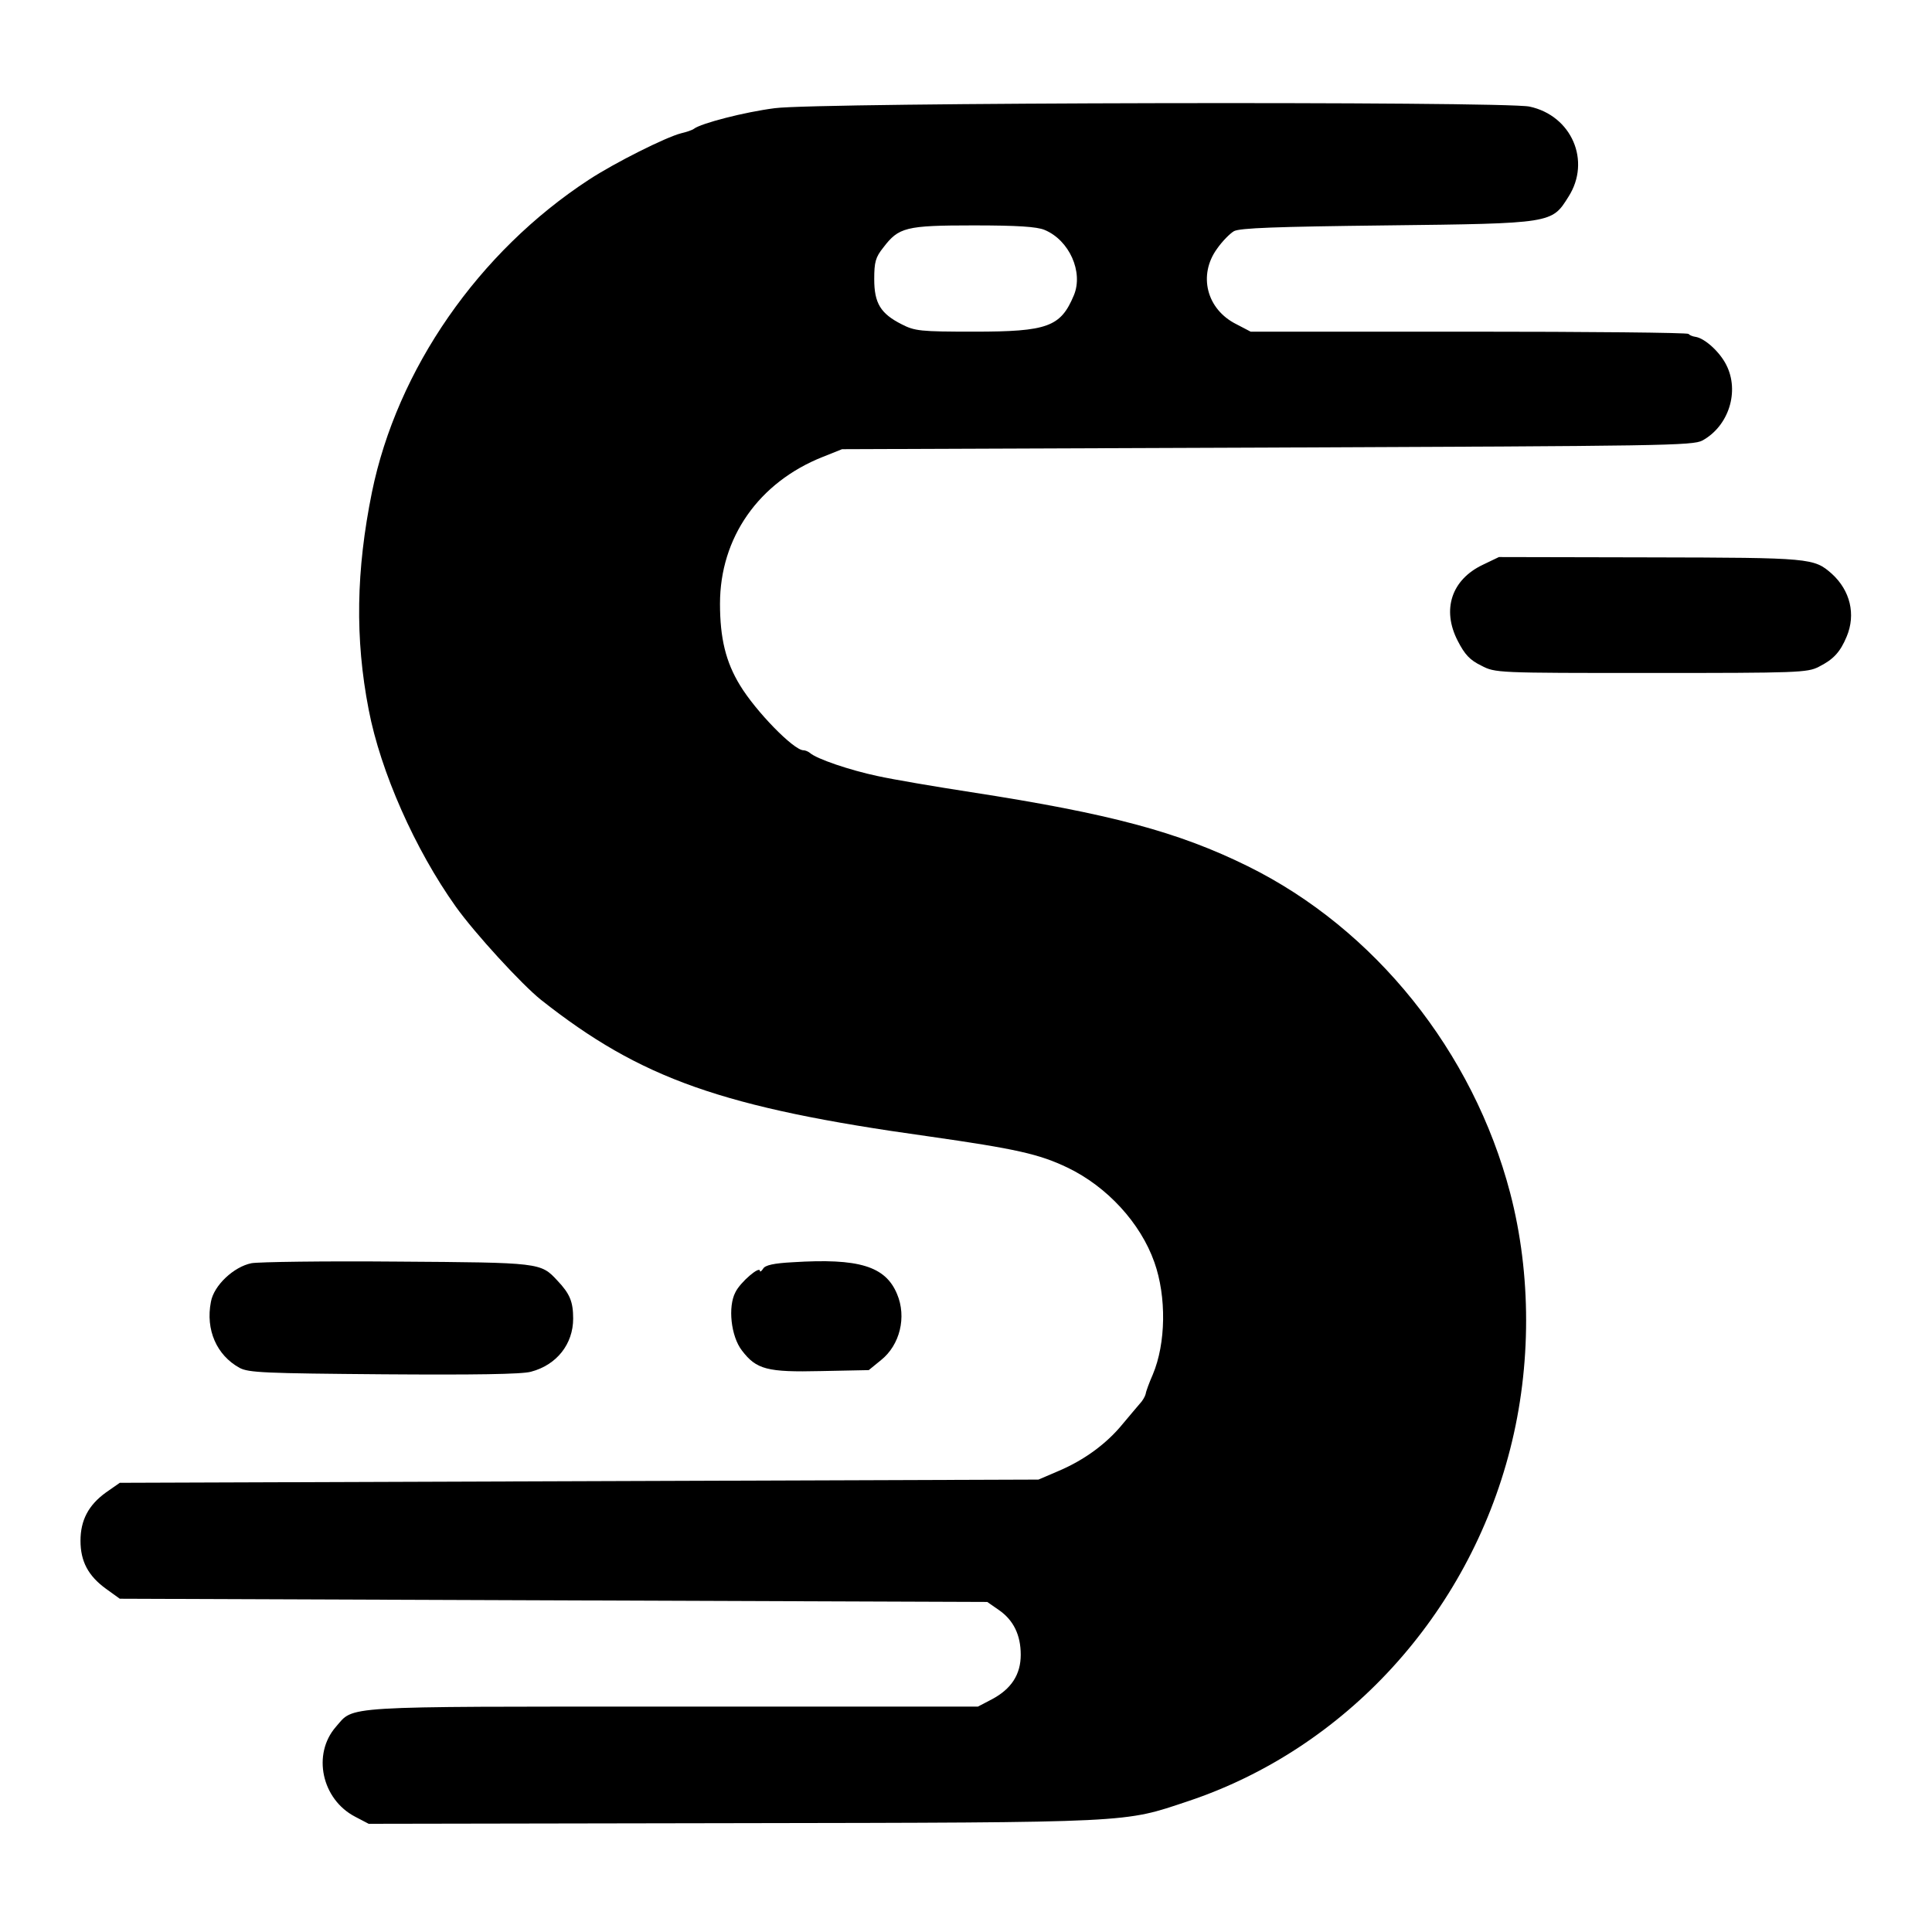
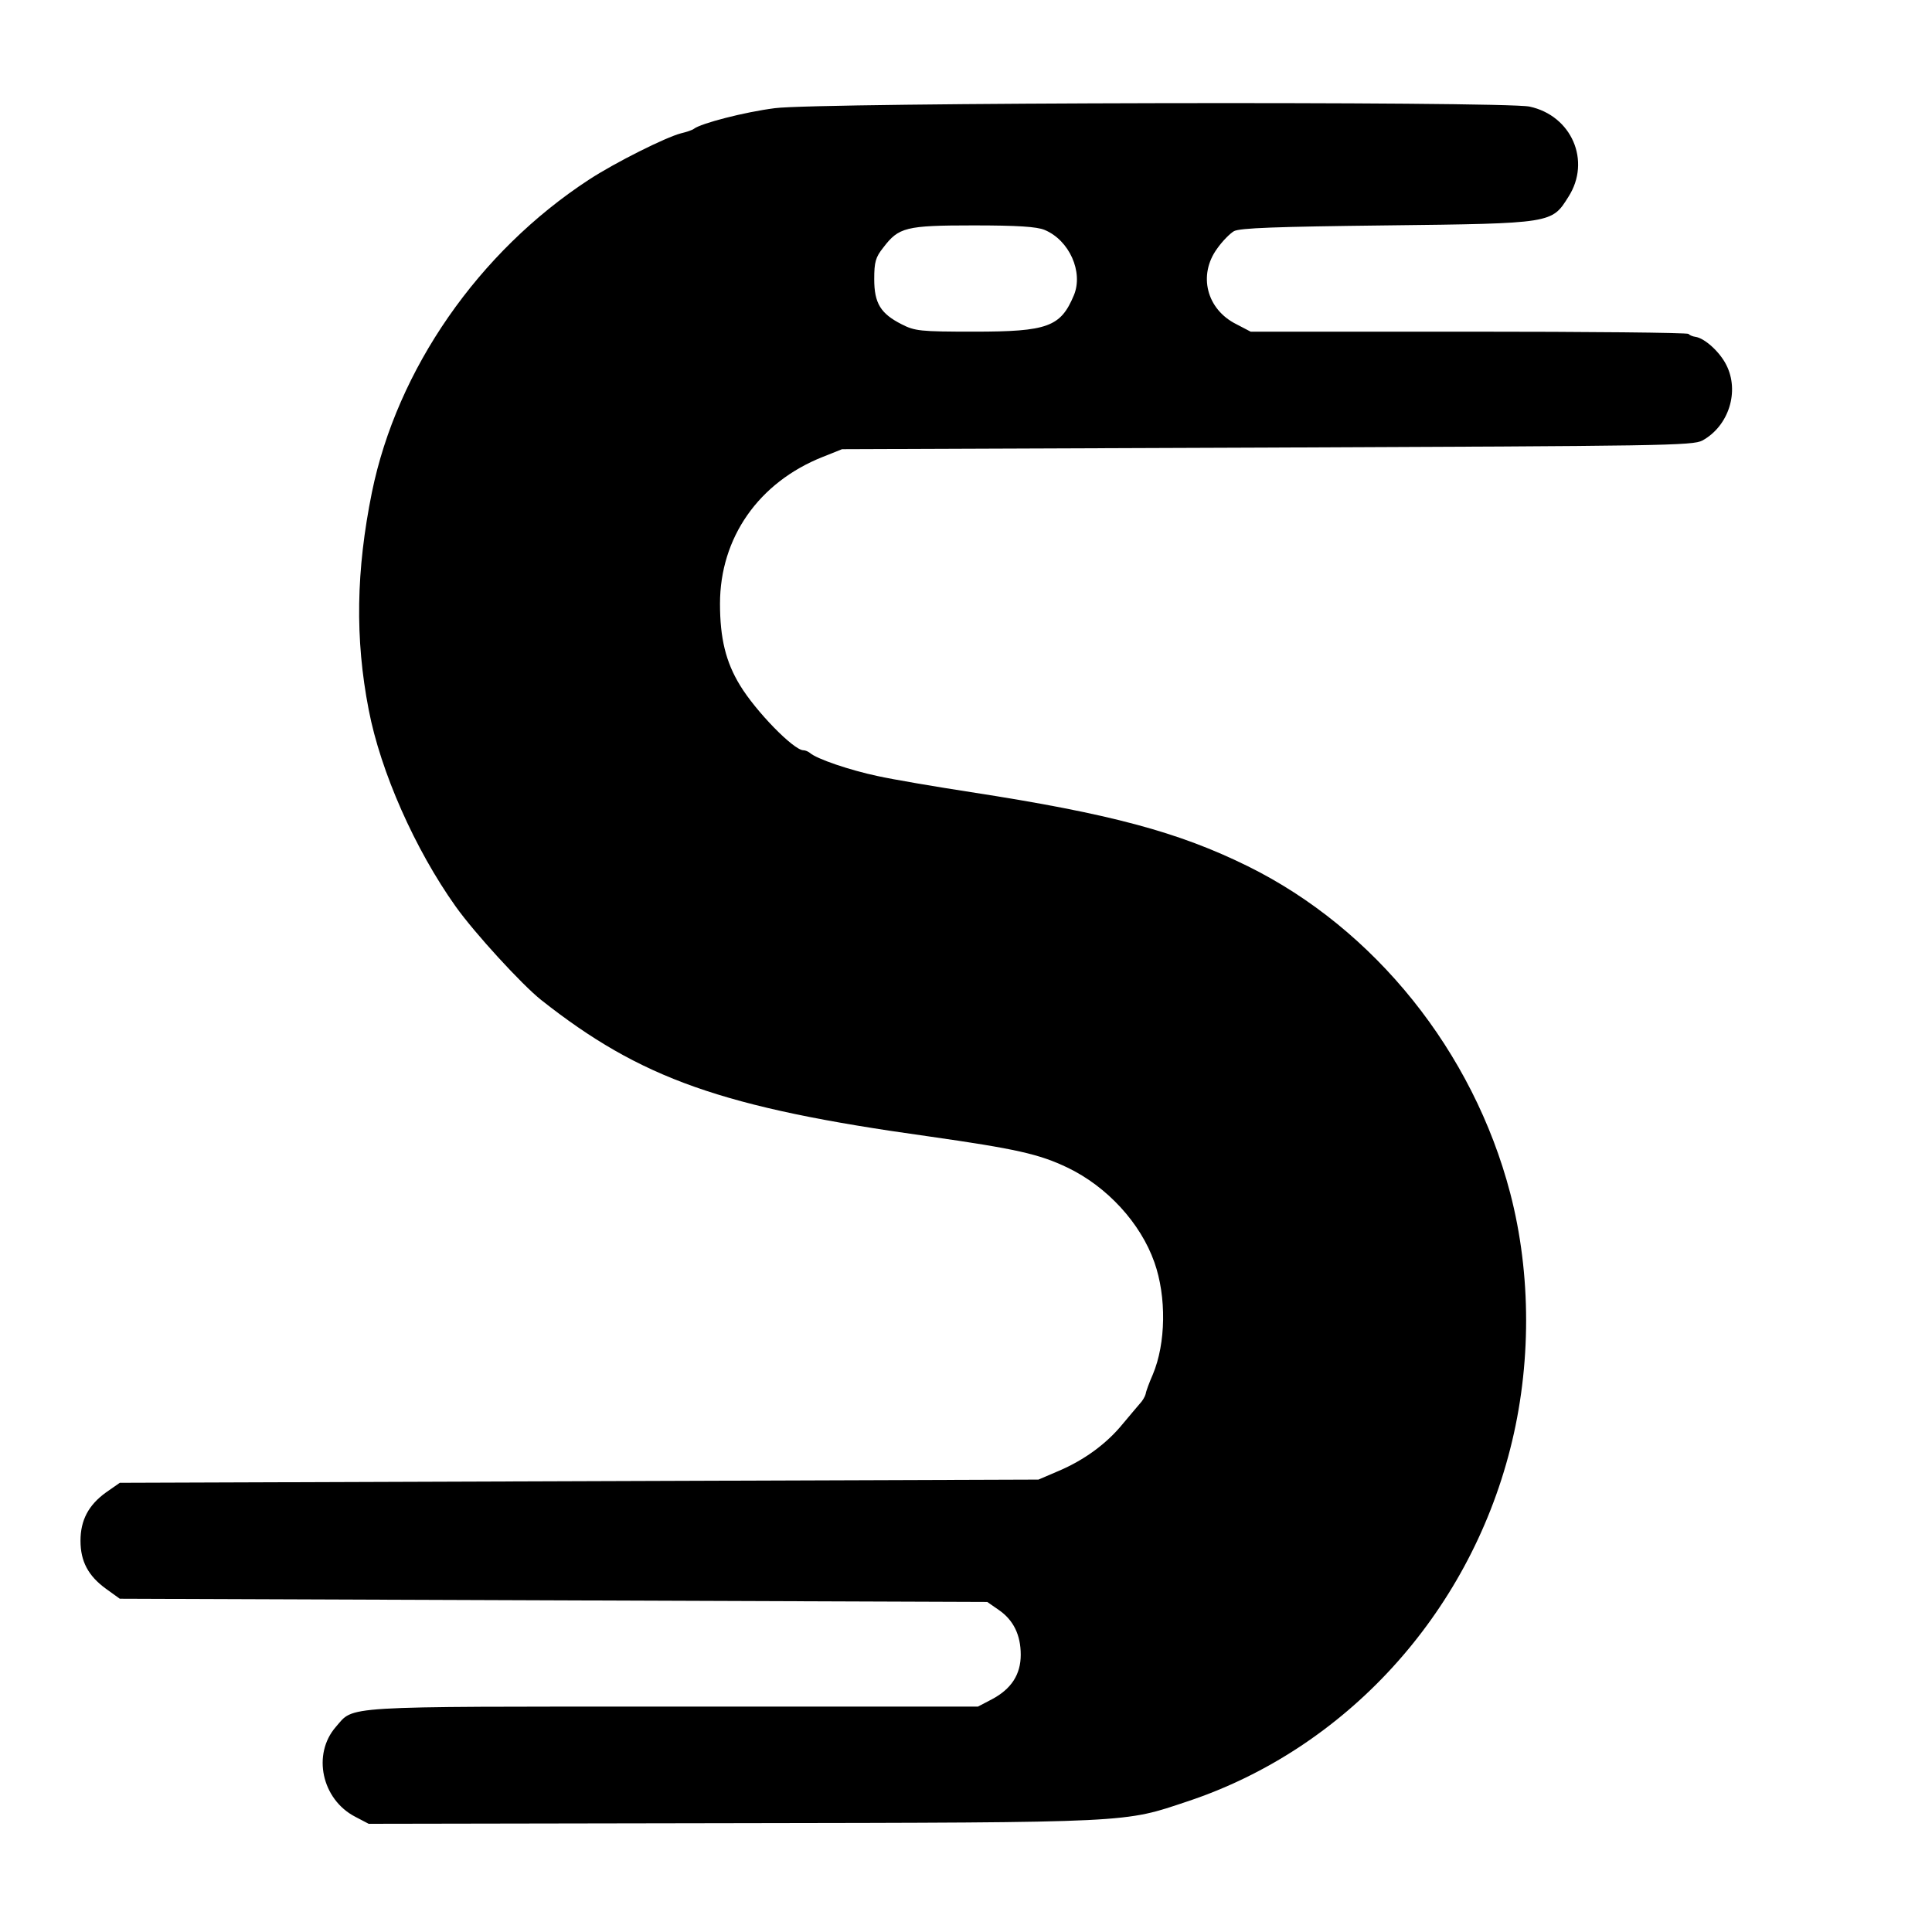
<svg xmlns="http://www.w3.org/2000/svg" version="1.0" width="600pt" height="600pt" viewBox="0 0 600 600" preserveAspectRatio="xMidYMid meet">
  <g transform="translate(0,600) scale(0.1,-0.1)" fill="#000000" stroke="none">
    <path d="M2406 5664 c-94 -12 -229 -47 -251 -64 -5 -4 -23 -10 -40 -14 -47 -12 -205 -91 -286 -144 -343 -224 -596 -589 -674 -971 -49 -242 -53 -454 -10 -675 37 -193 144 -434 270 -611 59 -83 206 -243 265 -290 310 -245 563 -335 1203 -424 273 -39 344 -55 432 -97 123 -59 227 -172 270 -294 38 -107 36 -252 -5 -349 -11 -25 -21 -52 -22 -60 -2 -8 -10 -22 -18 -30 -8 -9 -32 -38 -54 -64 -49 -60 -118 -111 -198 -145 l-63 -27 -1427 -5 -1426 -5 -43 -30 c-54 -39 -79 -86 -79 -150 0 -64 24 -109 79 -149 l43 -31 1347 -5 1347 -5 36 -25 c45 -31 68 -77 68 -139 0 -61 -29 -106 -89 -138 l-44 -23 -949 0 c-1044 0 -987 3 -1045 -63 -74 -85 -44 -225 60 -279 l42 -22 1132 2 c1252 2 1211 1 1412 68 489 163 870 579 1001 1094 66 258 66 542 0 795 -115 439 -420 820 -815 1015 -215 106 -426 163 -860 230 -110 17 -240 39 -290 50 -85 18 -189 53 -210 72 -5 4 -14 8 -20 8 -30 0 -148 121 -197 202 -44 72 -62 146 -62 253 0 205 120 377 319 456 l60 24 1320 5 c1232 5 1322 6 1352 22 82 45 116 153 74 235 -20 40 -67 83 -96 87 -8 1 -18 5 -21 9 -4 4 -312 7 -684 7 l-676 0 -44 23 c-93 46 -120 153 -60 235 16 23 40 47 52 54 18 10 130 14 473 18 517 6 514 6 566 89 71 111 10 252 -121 280 -81 17 -2214 13 -2344 -5z m838 -378 c77 -32 121 -131 91 -203 -41 -98 -81 -113 -310 -113 -168 0 -184 2 -225 23 -65 33 -85 65 -85 140 0 53 4 68 28 98 48 63 69 69 280 69 137 0 197 -4 221 -14z" />
-     <path d="M4605 4246 c-97 -46 -128 -139 -78 -236 22 -43 38 -60 73 -77 44 -23 46 -23 528 -23 454 0 485 1 520 19 46 23 67 46 87 94 29 69 11 143 -46 195 -56 49 -63 50 -564 51 l-470 1 -50 -24z" />
-     <path d="M781 2077 c-55 -11 -117 -69 -126 -120 -17 -87 18 -166 89 -205 28 -15 77 -17 448 -20 278 -2 430 0 457 8 80 21 131 86 131 165 0 52 -10 77 -49 118 -52 56 -52 56 -498 59 -226 2 -430 -1 -452 -5z" />
-     <path d="M2462 2080 c-58 -3 -86 -9 -92 -20 -5 -8 -10 -11 -10 -7 0 17 -61 -35 -76 -66 -24 -45 -14 -137 20 -181 45 -59 78 -68 246 -64 l148 3 38 31 c59 47 80 134 50 205 -36 87 -119 112 -324 99z" />
  </g>
</svg>